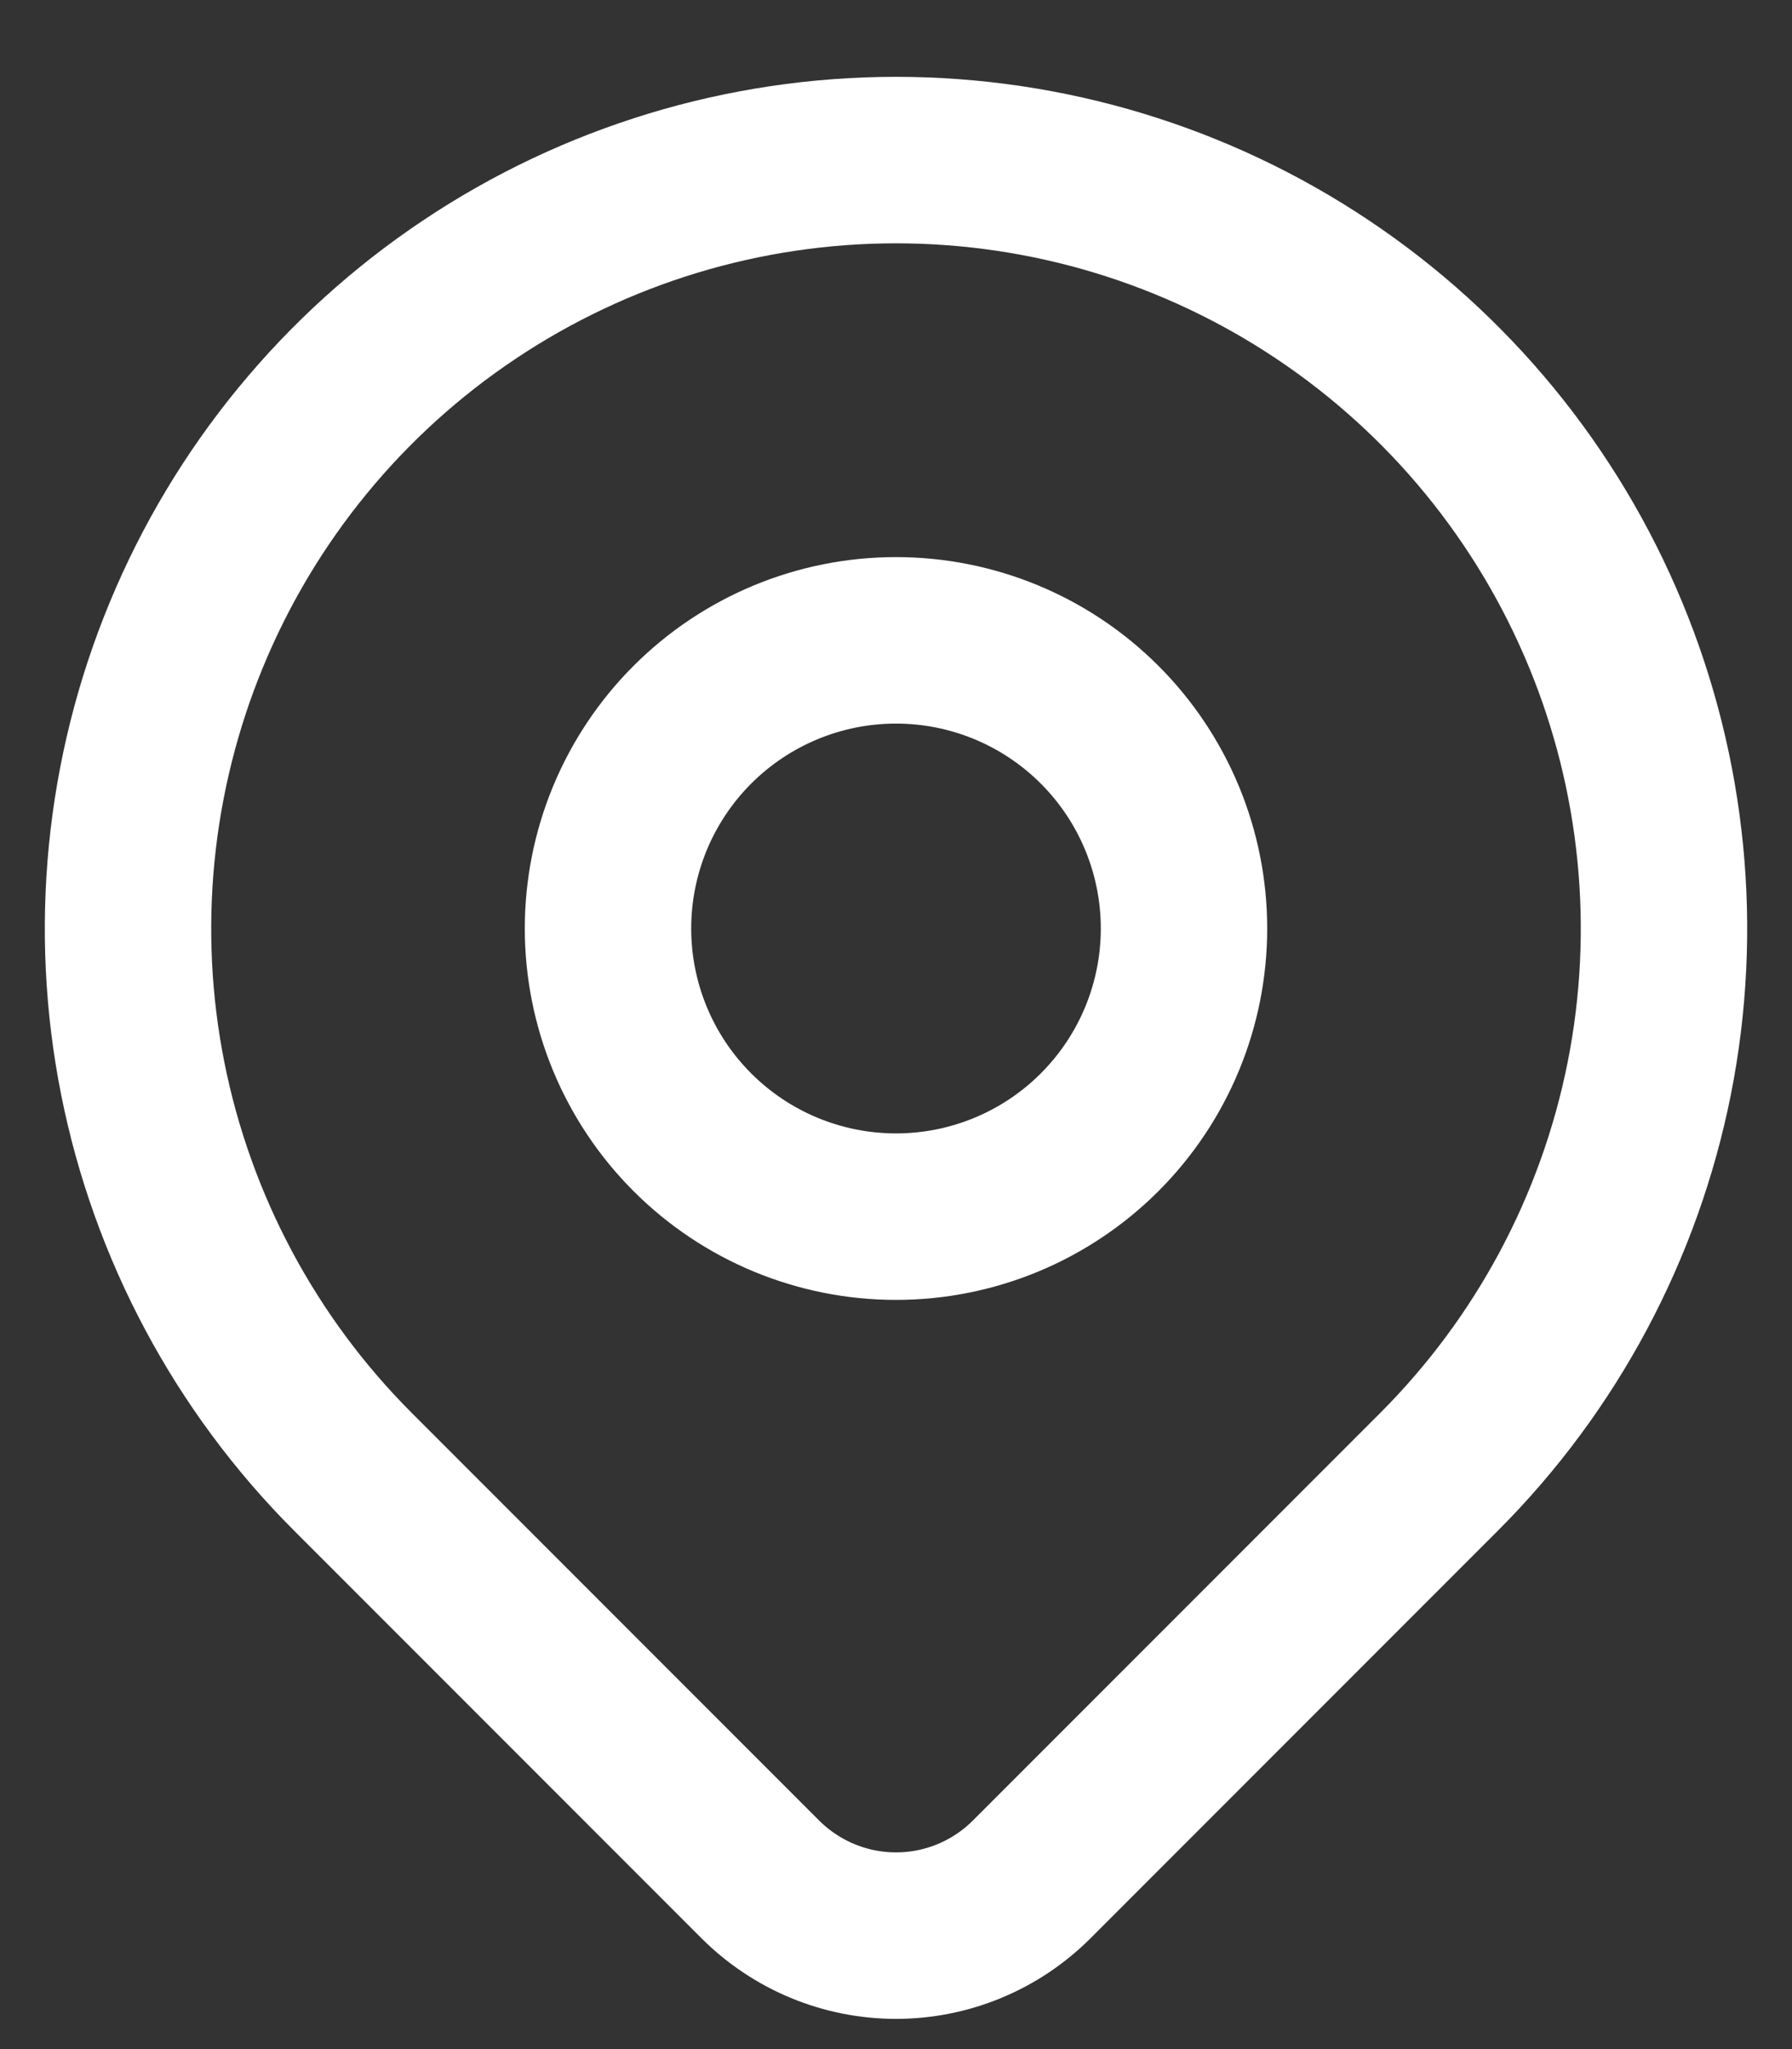
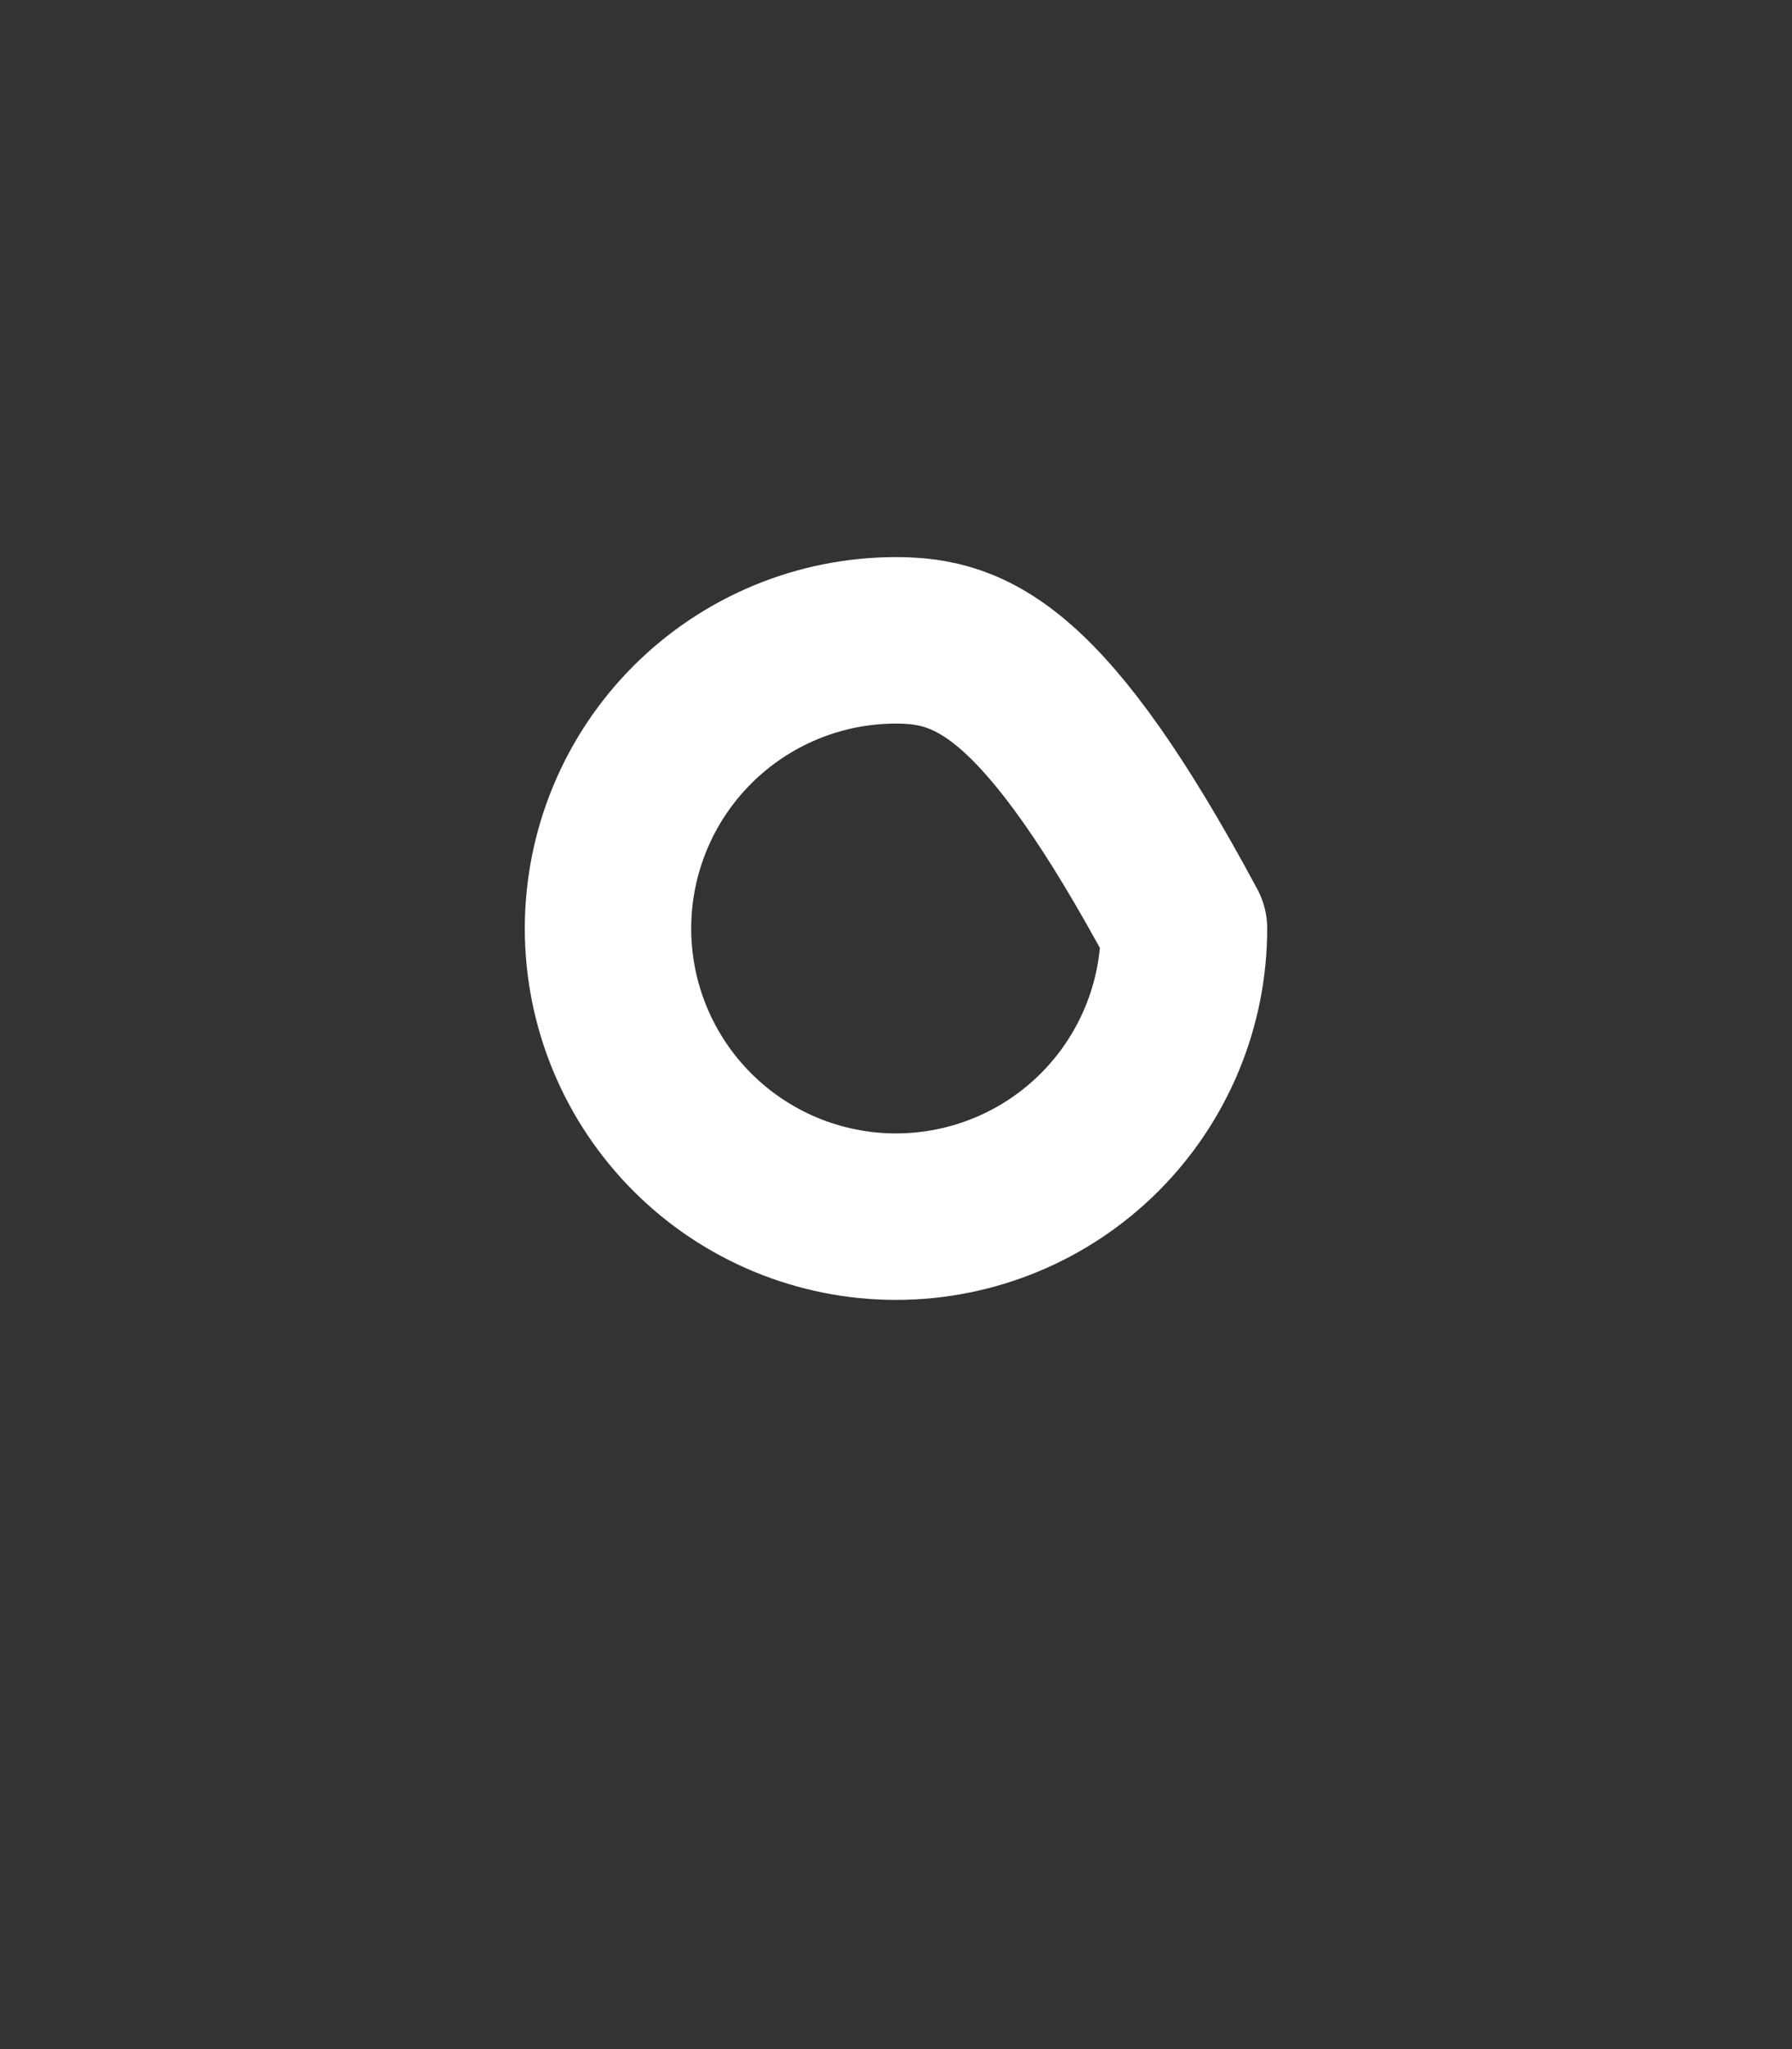
<svg xmlns="http://www.w3.org/2000/svg" width="14" height="16" viewBox="0 0 14 16" fill="none">
  <rect x="0" y="0" width="14" height="16" fill="#333333" stroke="none" />
-   <path d="M4.75 7.25C4.75 7.847 4.987 8.419 5.409 8.841C5.831 9.263 6.403 9.5 7 9.5C7.597 9.5 8.169 9.263 8.591 8.841C9.013 8.419 9.25 7.847 9.25 7.25C9.25 6.653 9.013 6.081 8.591 5.659C8.169 5.237 7.597 5 7 5C6.403 5 5.831 5.237 5.409 5.659C4.987 6.081 4.75 6.653 4.75 7.25Z" stroke="white" stroke-width="1.3" stroke-linecap="round" stroke-linejoin="round" />
-   <path d="M11.243 11.492L8.06 14.675C7.779 14.956 7.398 15.114 7 15.114C6.603 15.114 6.222 14.956 5.94 14.675L2.757 11.492C1.918 10.653 1.347 9.584 1.115 8.42C0.884 7.257 1.003 6.05 1.457 4.954C1.911 3.857 2.68 2.92 3.667 2.261C4.653 1.602 5.813 1.25 7 1.25C8.187 1.25 9.347 1.602 10.333 2.261C11.32 2.92 12.089 3.857 12.543 4.954C12.997 6.05 13.116 7.257 12.885 8.42C12.653 9.584 12.082 10.653 11.243 11.492Z" stroke="white" stroke-width="1.3" stroke-linecap="round" stroke-linejoin="round" />
+   <path d="M4.75 7.25C4.75 7.847 4.987 8.419 5.409 8.841C5.831 9.263 6.403 9.5 7 9.5C7.597 9.5 8.169 9.263 8.591 8.841C9.013 8.419 9.25 7.847 9.25 7.25C8.169 5.237 7.597 5 7 5C6.403 5 5.831 5.237 5.409 5.659C4.987 6.081 4.75 6.653 4.75 7.25Z" stroke="white" stroke-width="1.3" stroke-linecap="round" stroke-linejoin="round" />
</svg>